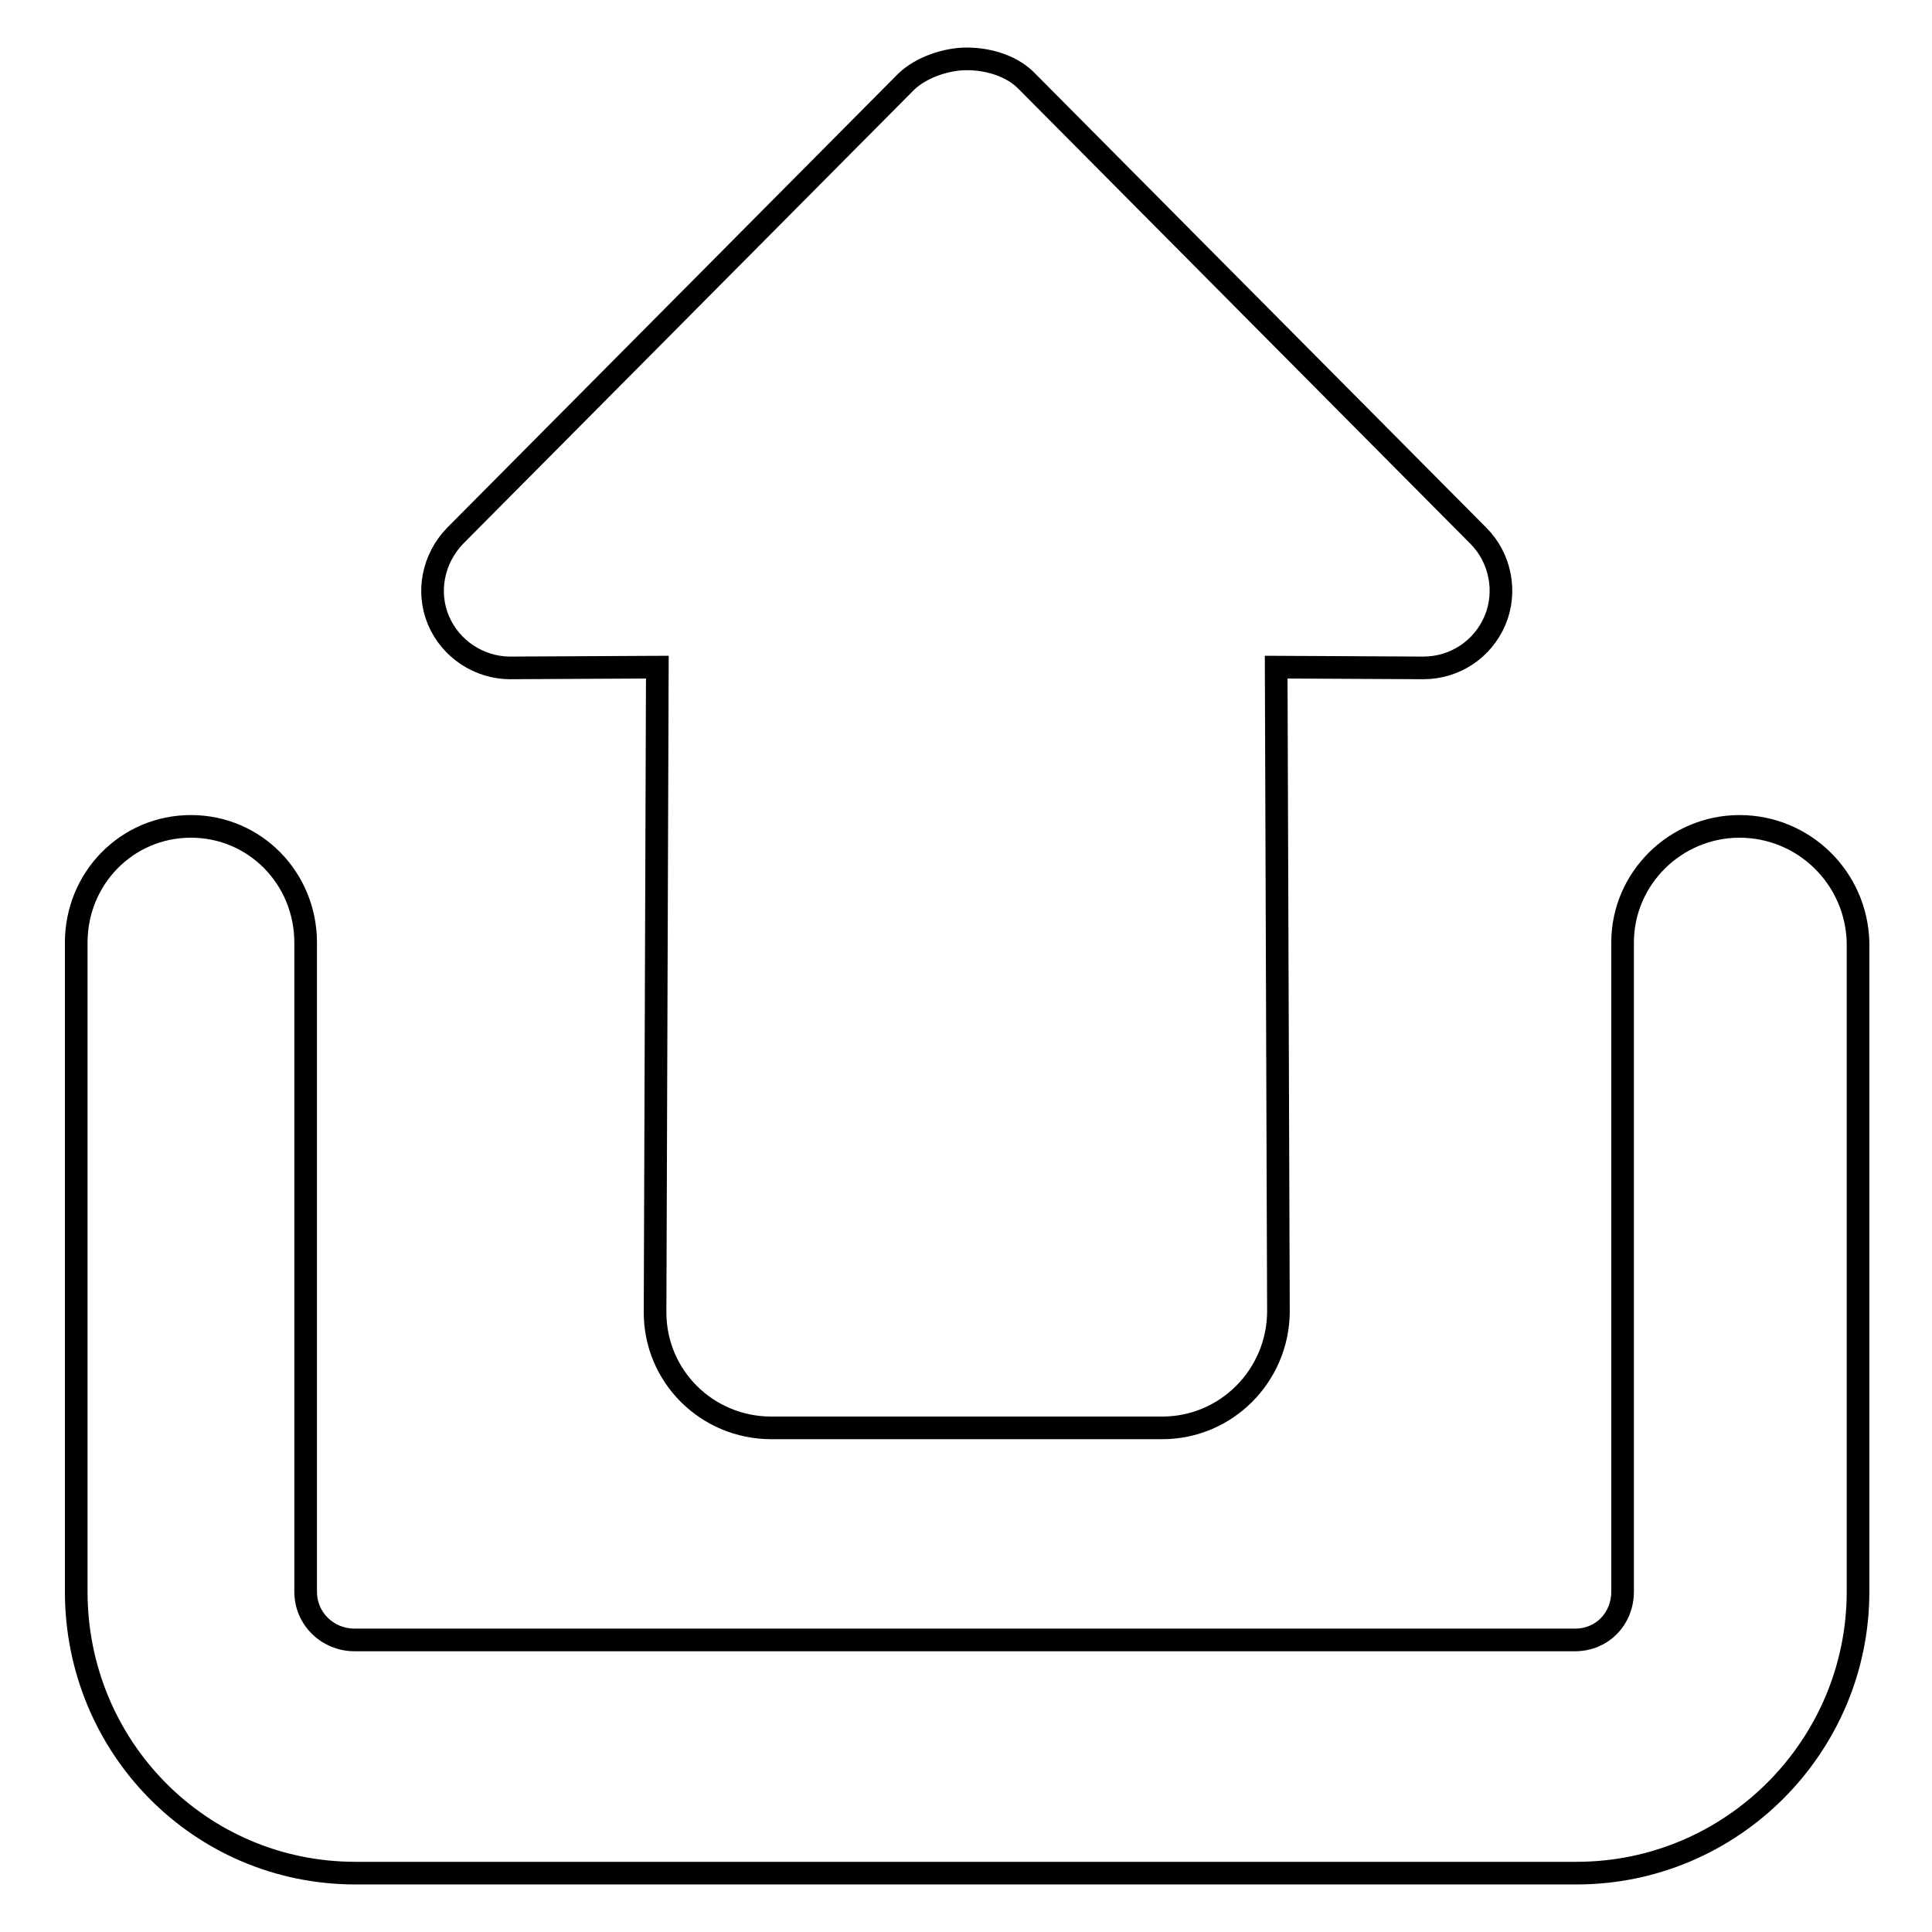
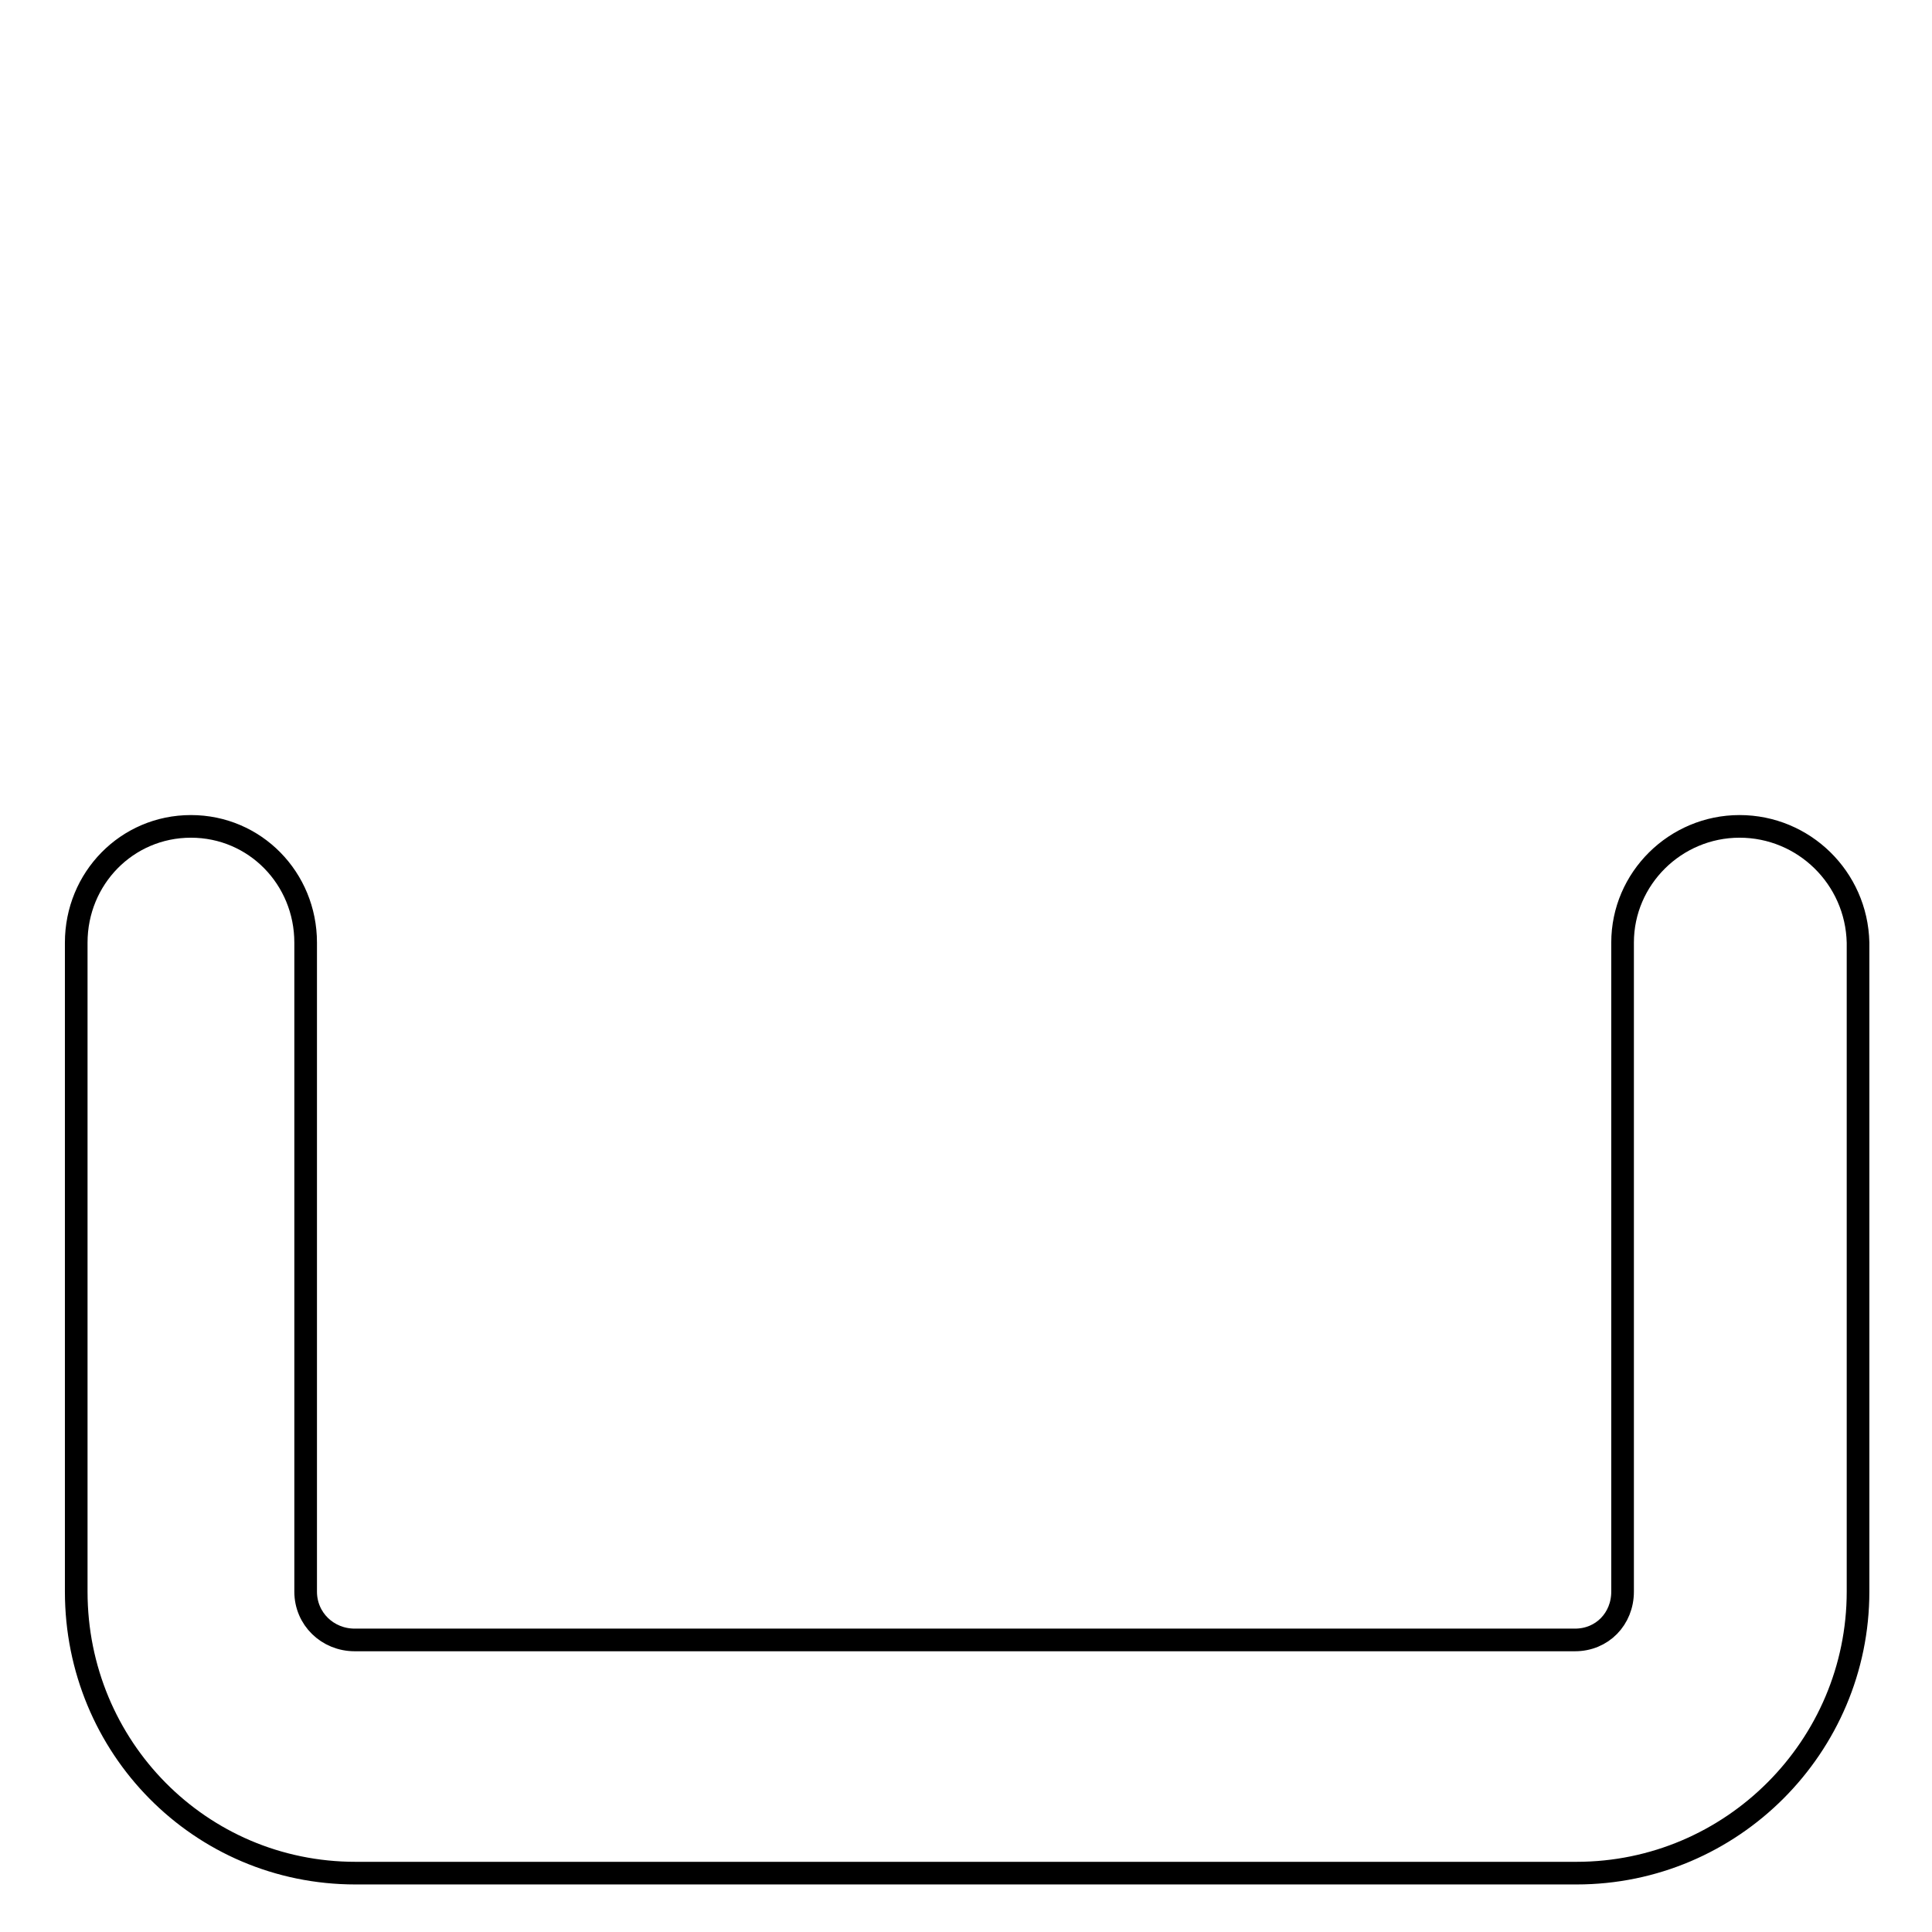
<svg xmlns="http://www.w3.org/2000/svg" version="1.1" x="0px" y="0px" viewBox="0 0 256 256" enable-background="new 0 0 256 256" xml:space="preserve">
  <g>
    <g>
      <g>
        <g>
-           <path stroke-width="3" fill-opacity="0" stroke="#000000" d="M136.1,10.8c-1.9-2-5-3-8-3c-2.7,0-6,1.1-8,3L60.3,71c-2.9,3-3.8,7.4-2.2,11.2c1.6,3.8,5.4,6.3,9.5,6.3l19.5-0.1l-0.3,85.5c0,8.5,6.9,15.3,15.4,15.3H154c8.5,0,15.3-6.9,15.4-15.3l-0.3-85.5l19.5,0.1c4.2,0,7.9-2.5,9.5-6.3c1.6-3.8,0.7-8.3-2.2-11.2L136.1,10.8z" />
          <path stroke-width="3" fill-opacity="0" stroke="#000000" d="M230.5,109.5c-8.5,0-15.5,6.9-15.5,15.4v86c0,3.6-2.7,6.4-6.3,6.4H47c-3.6,0-6.5-2.8-6.5-6.4v-86c0-8.5-6.7-15.4-15.2-15.4c-8.5,0-15.2,6.9-15.2,15.4v86c0,20.6,16.4,37.3,37,37.3h161.8c20.6,0,37.3-16.8,37.3-37.3v-86C246,116.3,239,109.5,230.5,109.5z" />
        </g>
      </g>
      <g />
      <g />
      <g />
      <g />
      <g />
      <g />
      <g />
      <g />
      <g />
      <g />
      <g />
      <g />
      <g />
      <g />
      <g />
    </g>
  </g>
</svg>